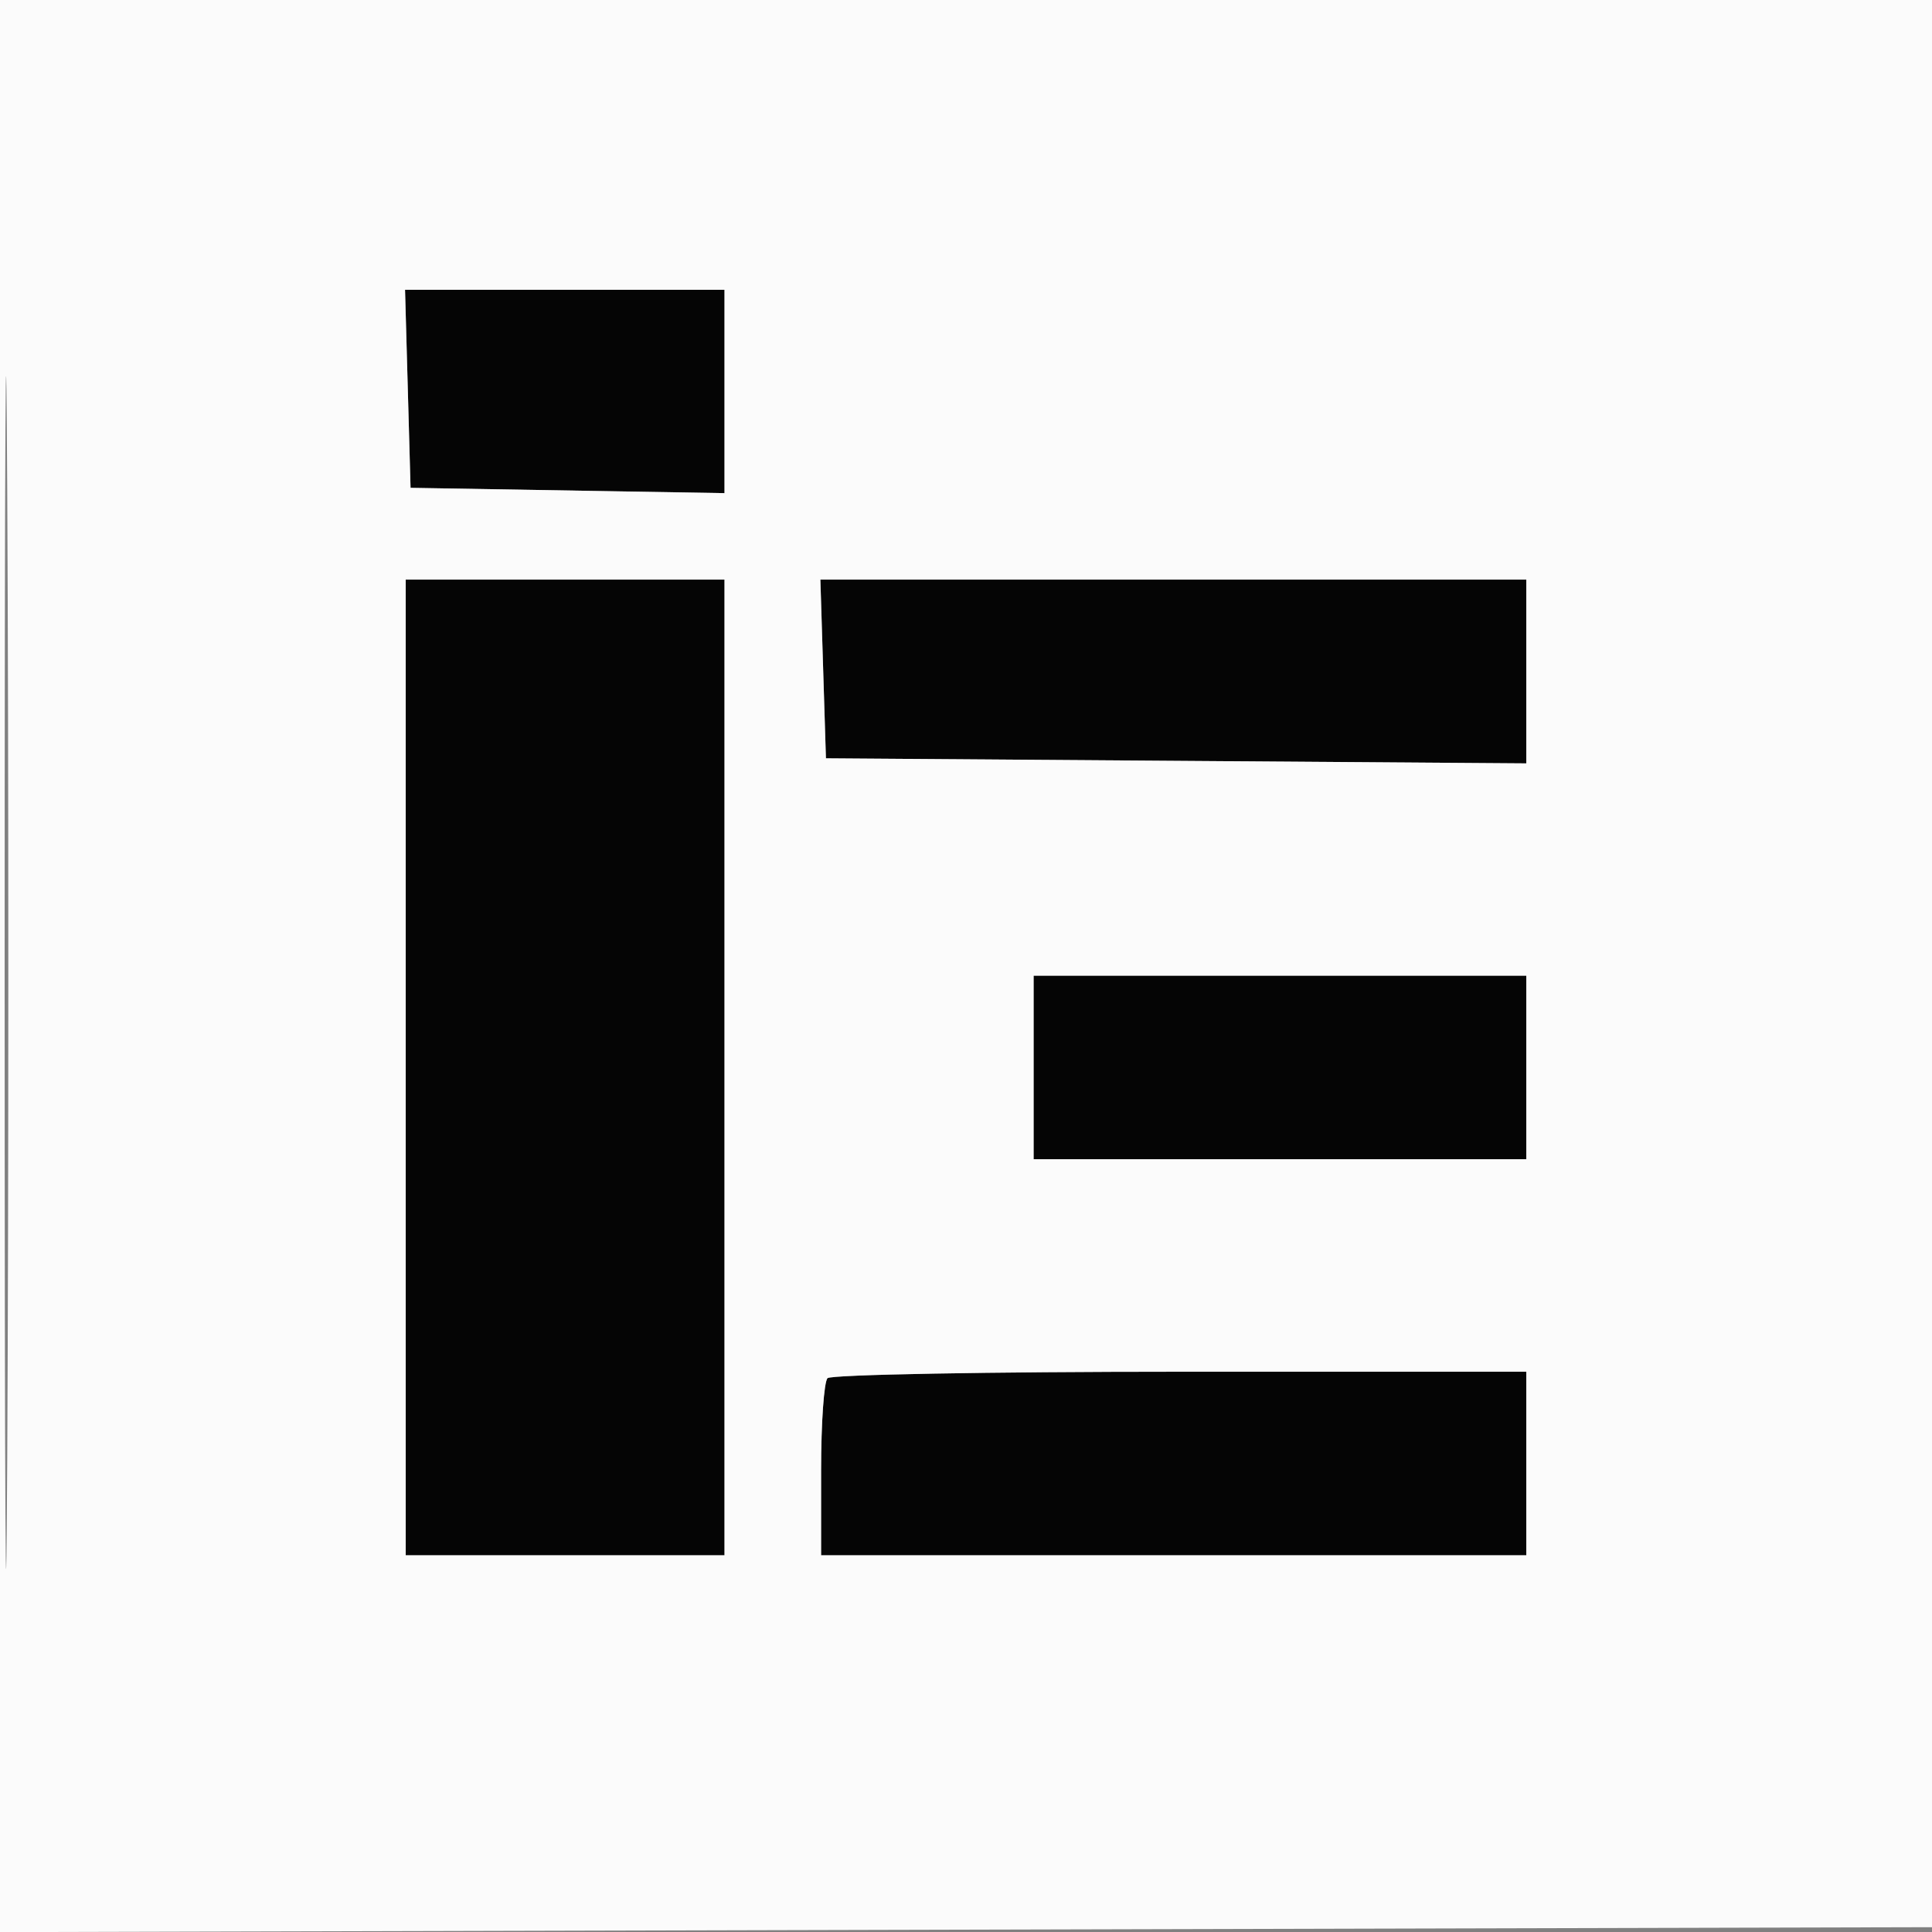
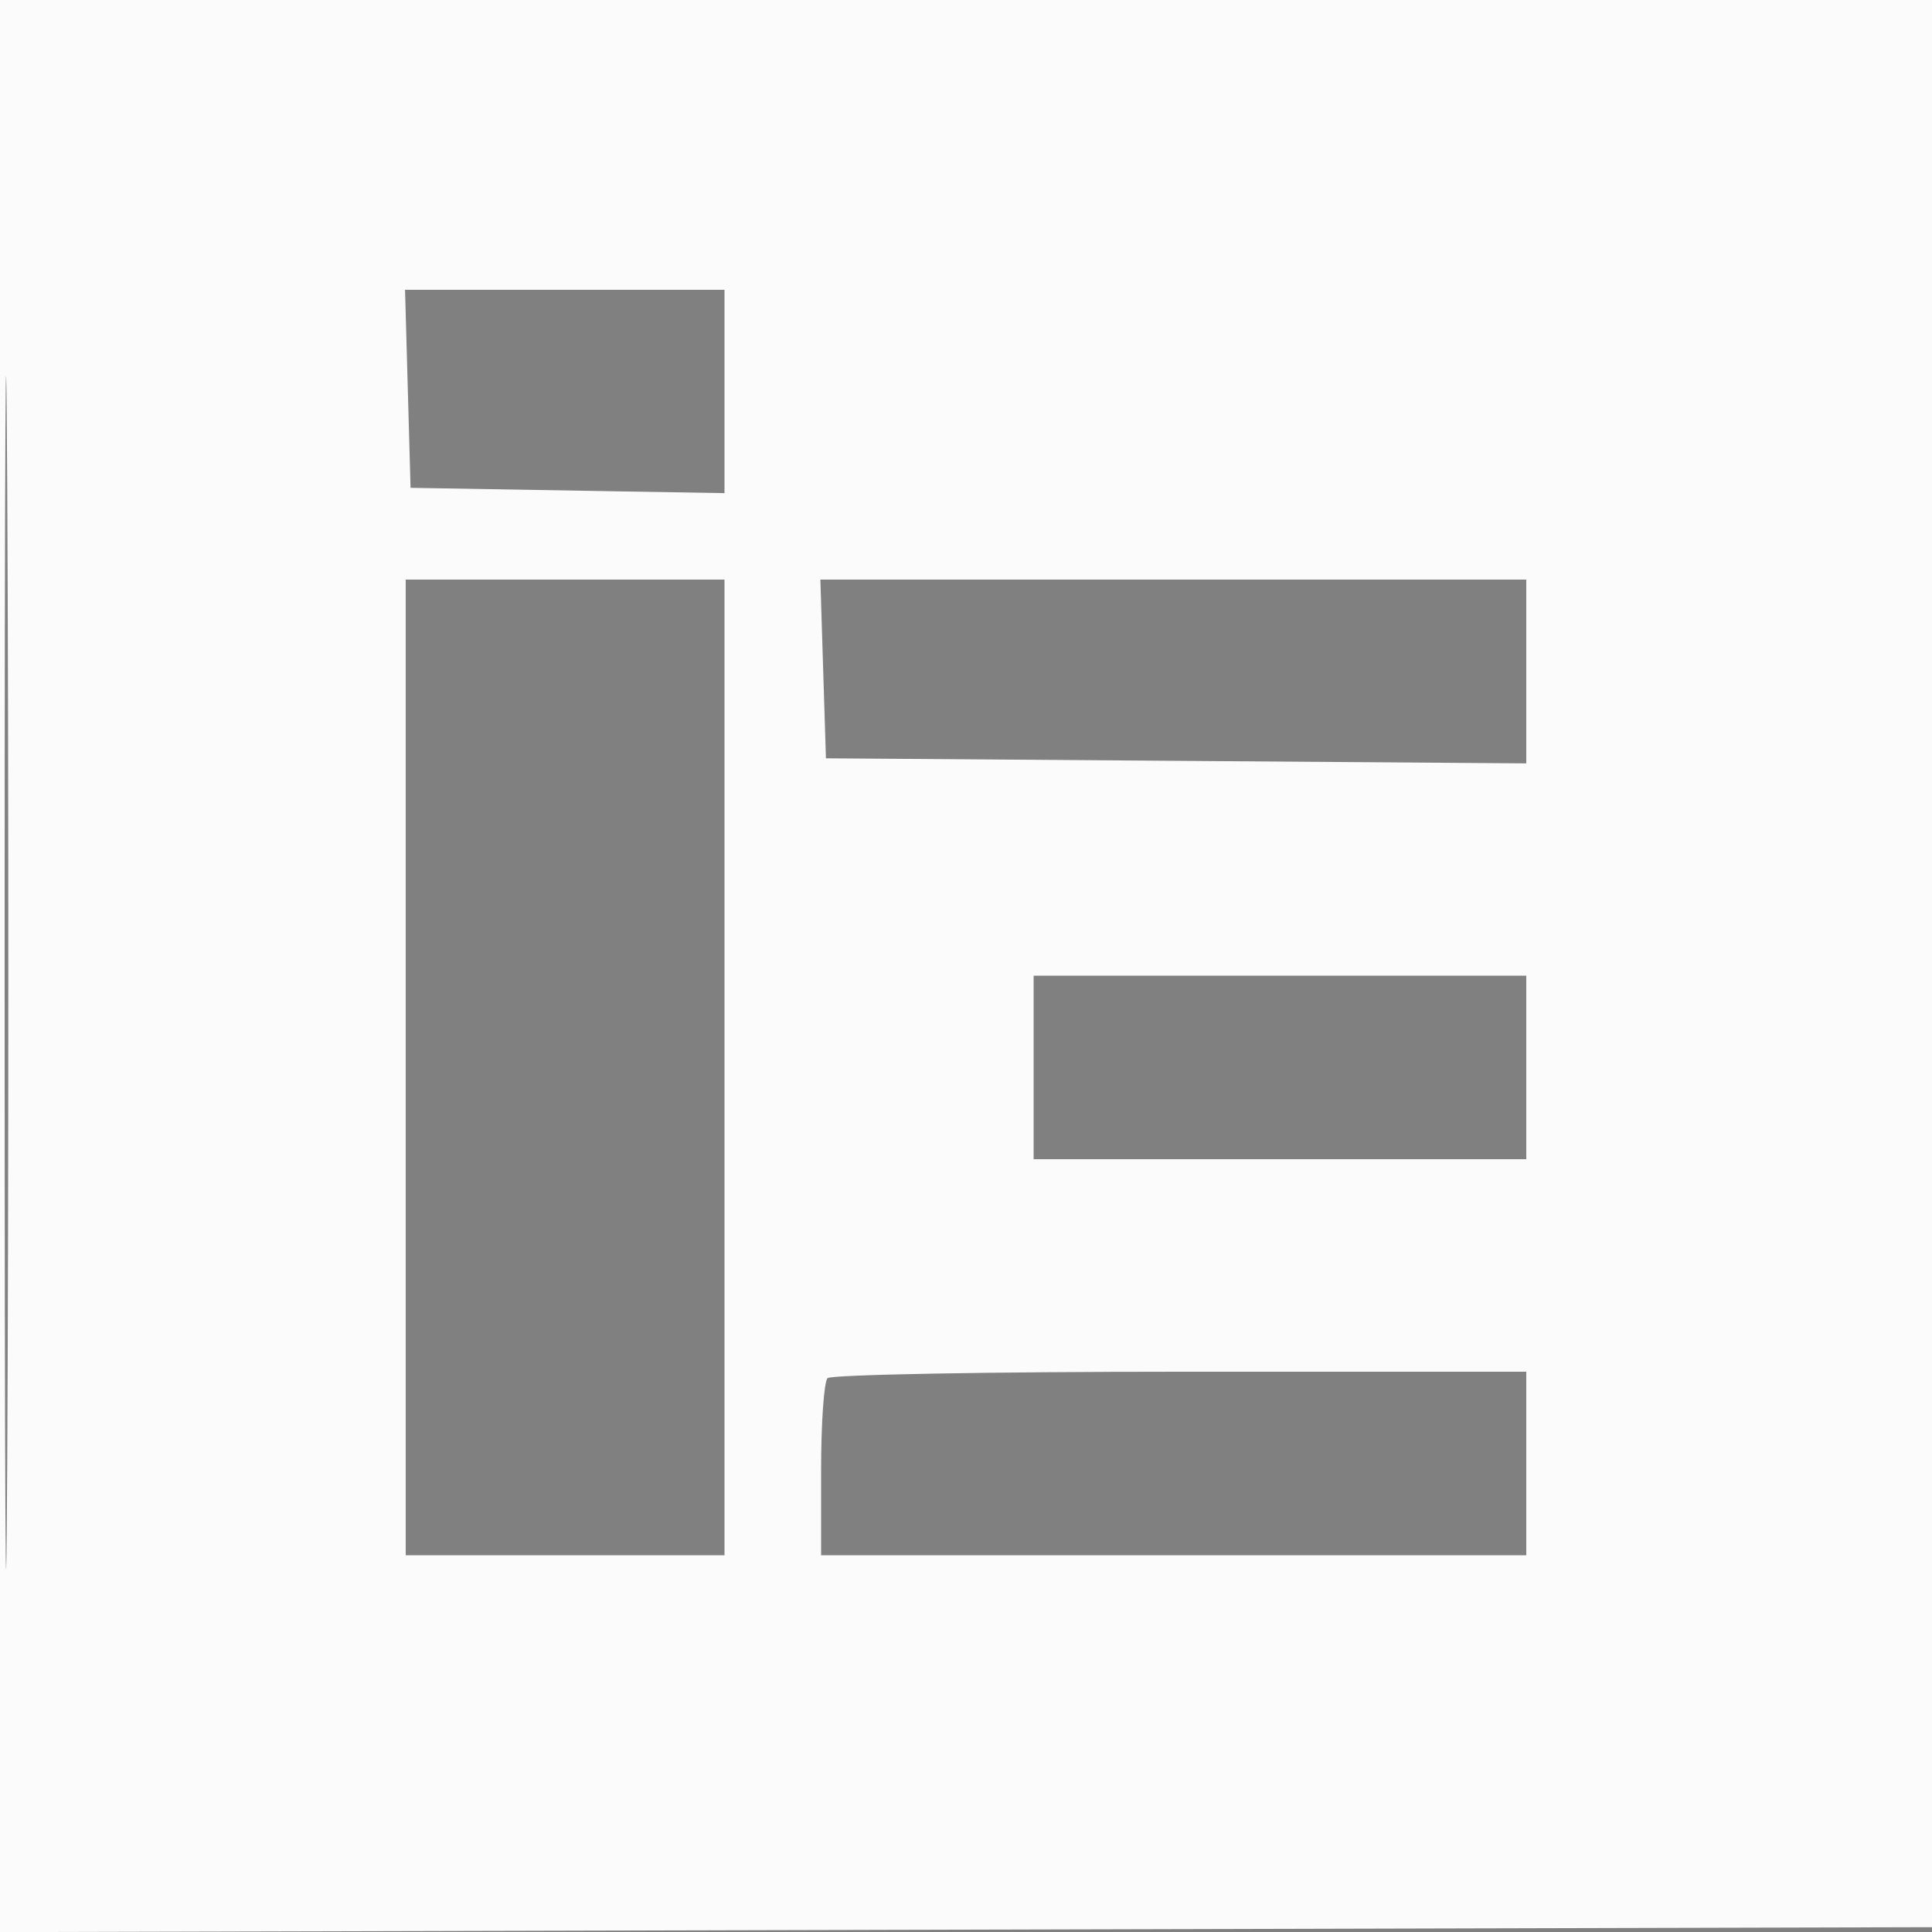
<svg xmlns="http://www.w3.org/2000/svg" width="200" height="200" viewBox="0 0 200 200" version="1.1">
  <rect x="0" y="0" width="200" height="200" fill="#808080" stroke="none" />
-   <path d="M 42.215 40.250 L 42.500 50.500 58.750 50.775 L 75 51.050 75 40.525 L 75 30 58.465 30 L 41.930 30 42.215 40.250 M 42 110.500 L 42 161 58.500 161 L 75 161 75 110.500 L 75 60 58.500 60 L 42 60 42 110.500 M 85.212 69.250 L 85.500 78.500 121.750 78.762 L 158 79.025 158 69.512 L 158 60 121.462 60 L 84.925 60 85.212 69.250 M 107 110.500 L 107 120 132.500 120 L 158 120 158 110.500 L 158 101 132.500 101 L 107 101 107 110.500 M 85.667 142.667 C 85.300 143.033, 85 147.308, 85 152.167 L 85 161 121.500 161 L 158 161 158 151.500 L 158 142 122.167 142 C 102.458 142, 86.033 142.300, 85.667 142.667" stroke="none" fill="#050505" fill-rule="evenodd" />
  <path d="M -0 100.005 L -0 200.010 100.250 199.755 L 200.500 199.500 200.755 99.750 L 201.010 0 100.505 0 L 0 0 -0 100.005 M 0.481 100.500 C 0.481 155.500, 0.602 178.147, 0.750 150.826 C 0.898 123.506, 0.898 78.506, 0.750 50.826 C 0.602 23.147, 0.481 45.500, 0.481 100.500 M 42.215 40.250 L 42.500 50.500 58.750 50.775 L 75 51.050 75 40.525 L 75 30 58.465 30 L 41.930 30 42.215 40.250 M 42 110.500 L 42 161 58.500 161 L 75 161 75 110.500 L 75 60 58.500 60 L 42 60 42 110.500 M 85.212 69.250 L 85.500 78.500 121.750 78.762 L 158 79.025 158 69.512 L 158 60 121.462 60 L 84.925 60 85.212 69.250 M 107 110.500 L 107 120 132.500 120 L 158 120 158 110.500 L 158 101 132.500 101 L 107 101 107 110.500 M 85.667 142.667 C 85.300 143.033, 85 147.308, 85 152.167 L 85 161 121.500 161 L 158 161 158 151.500 L 158 142 122.167 142 C 102.458 142, 86.033 142.300, 85.667 142.667" stroke="none" fill="#fbfbfb" fill-rule="evenodd" />
</svg>